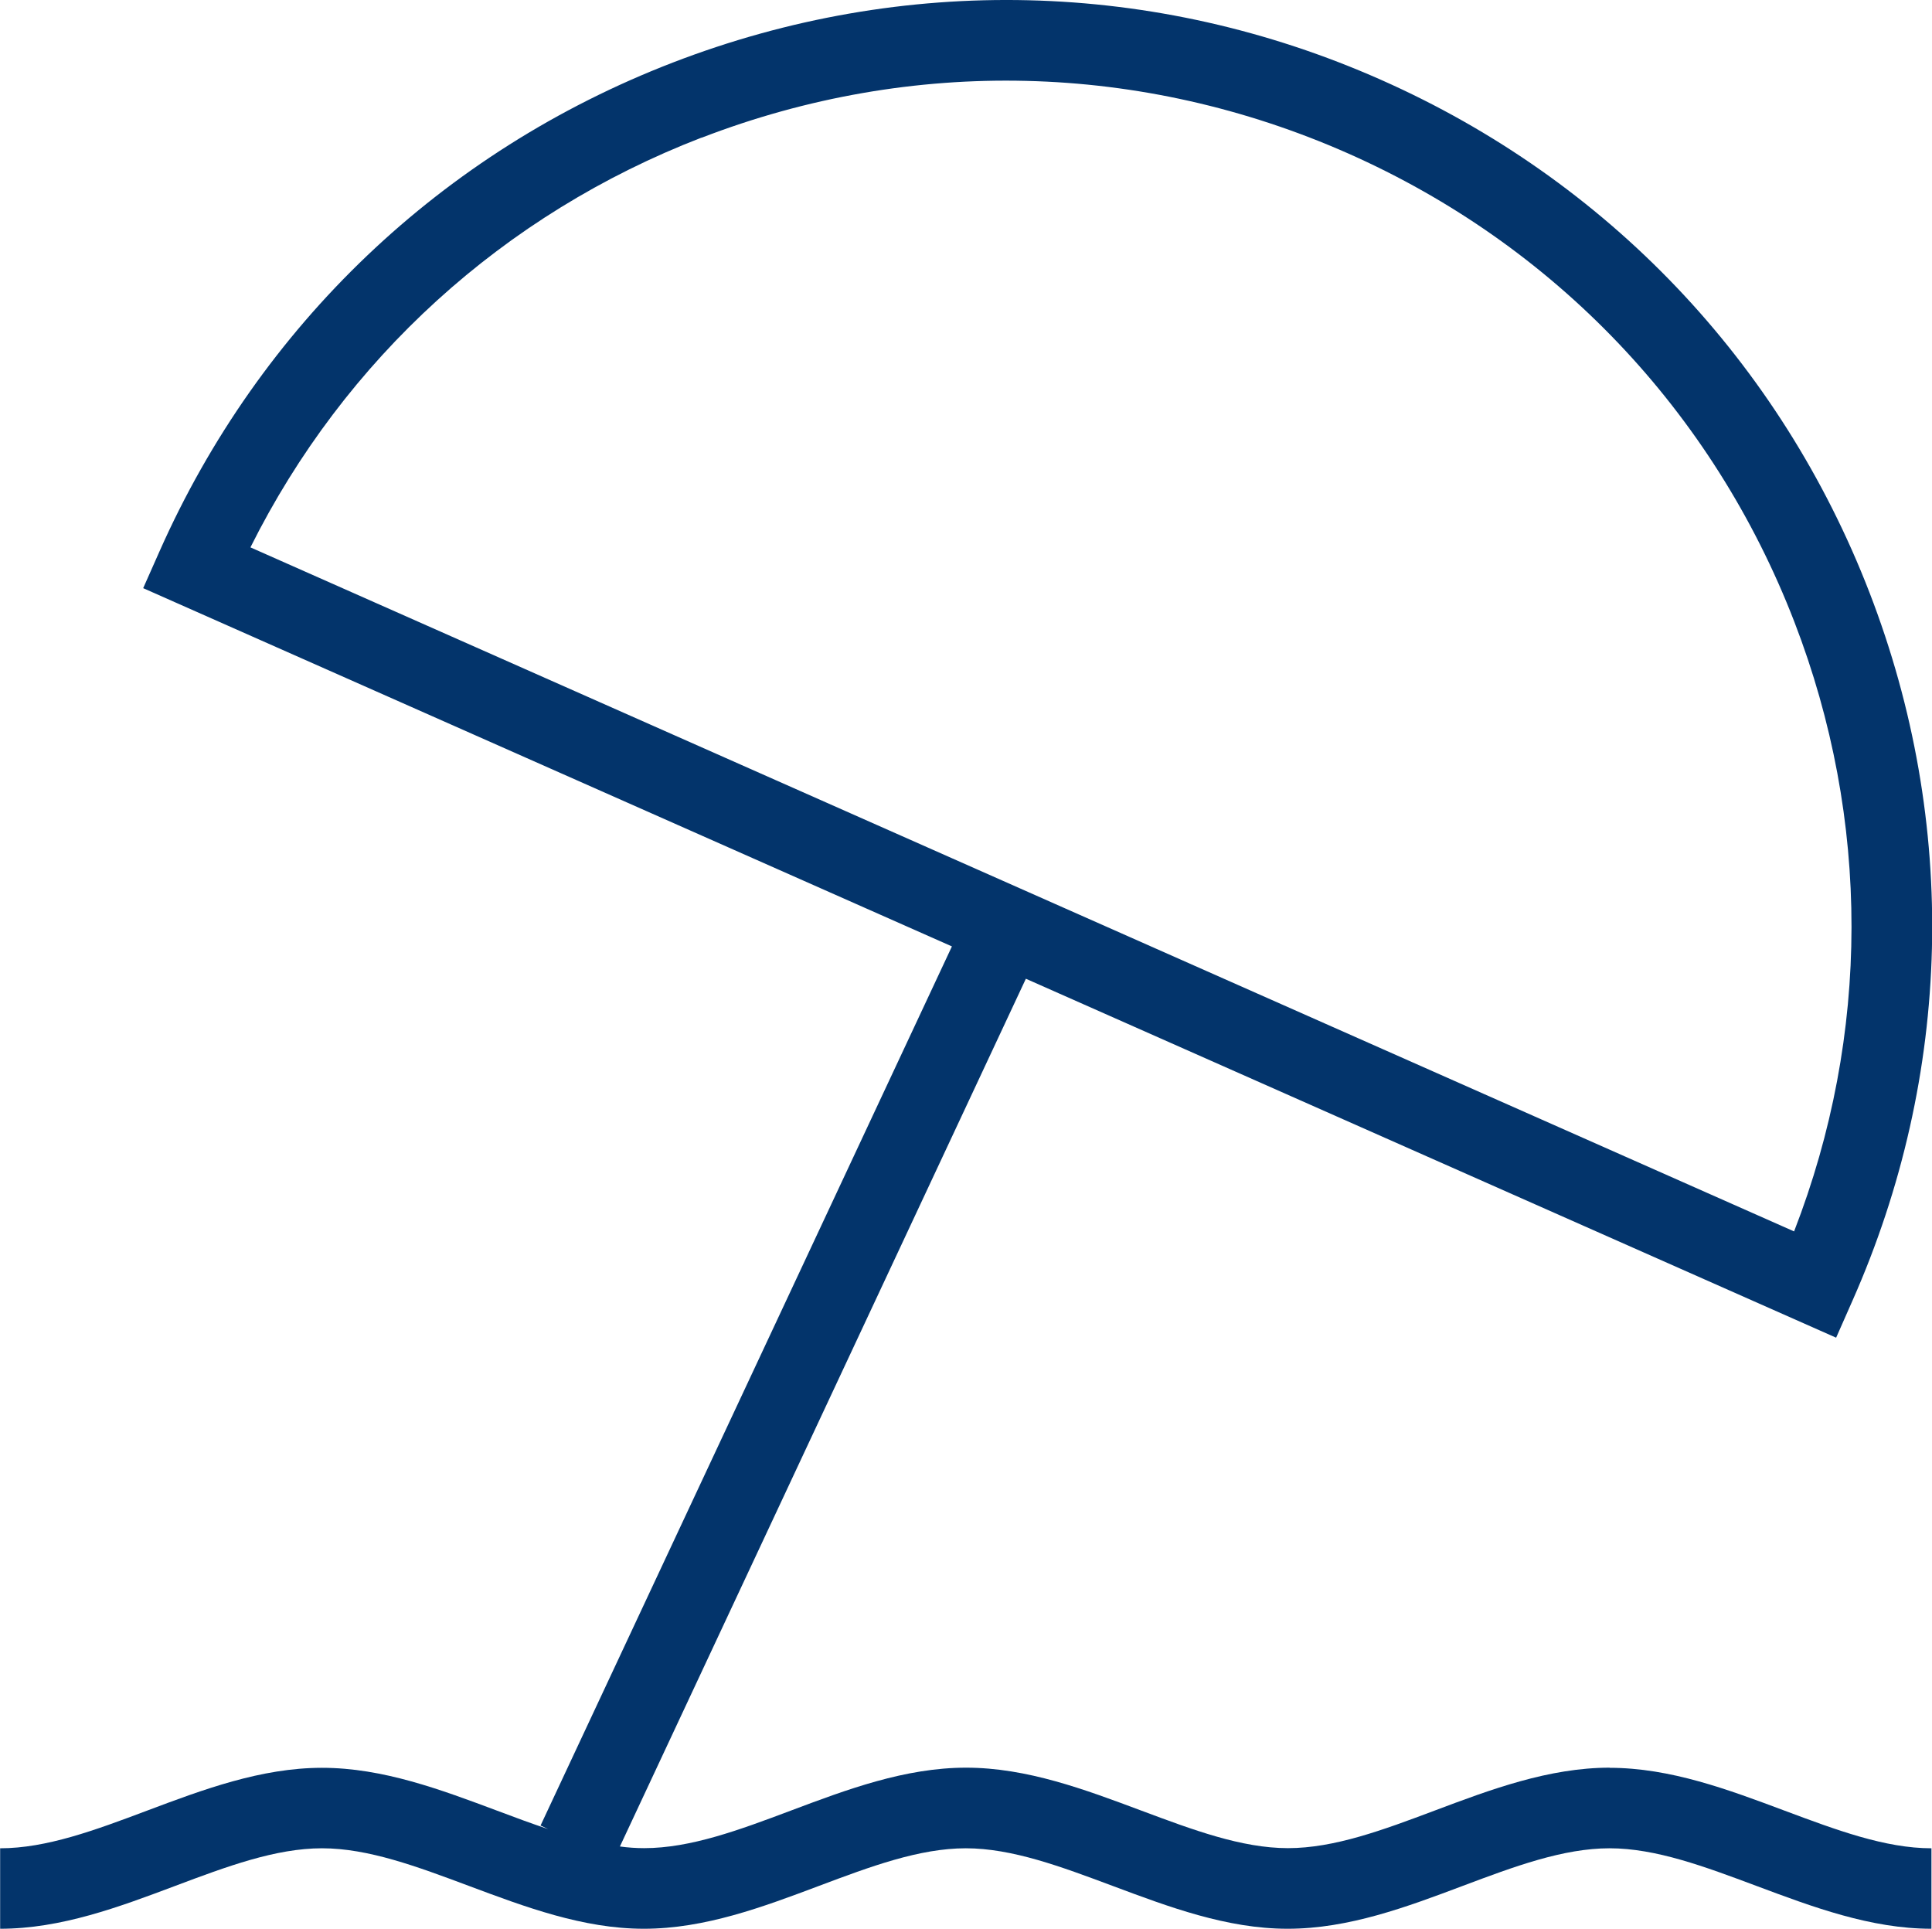
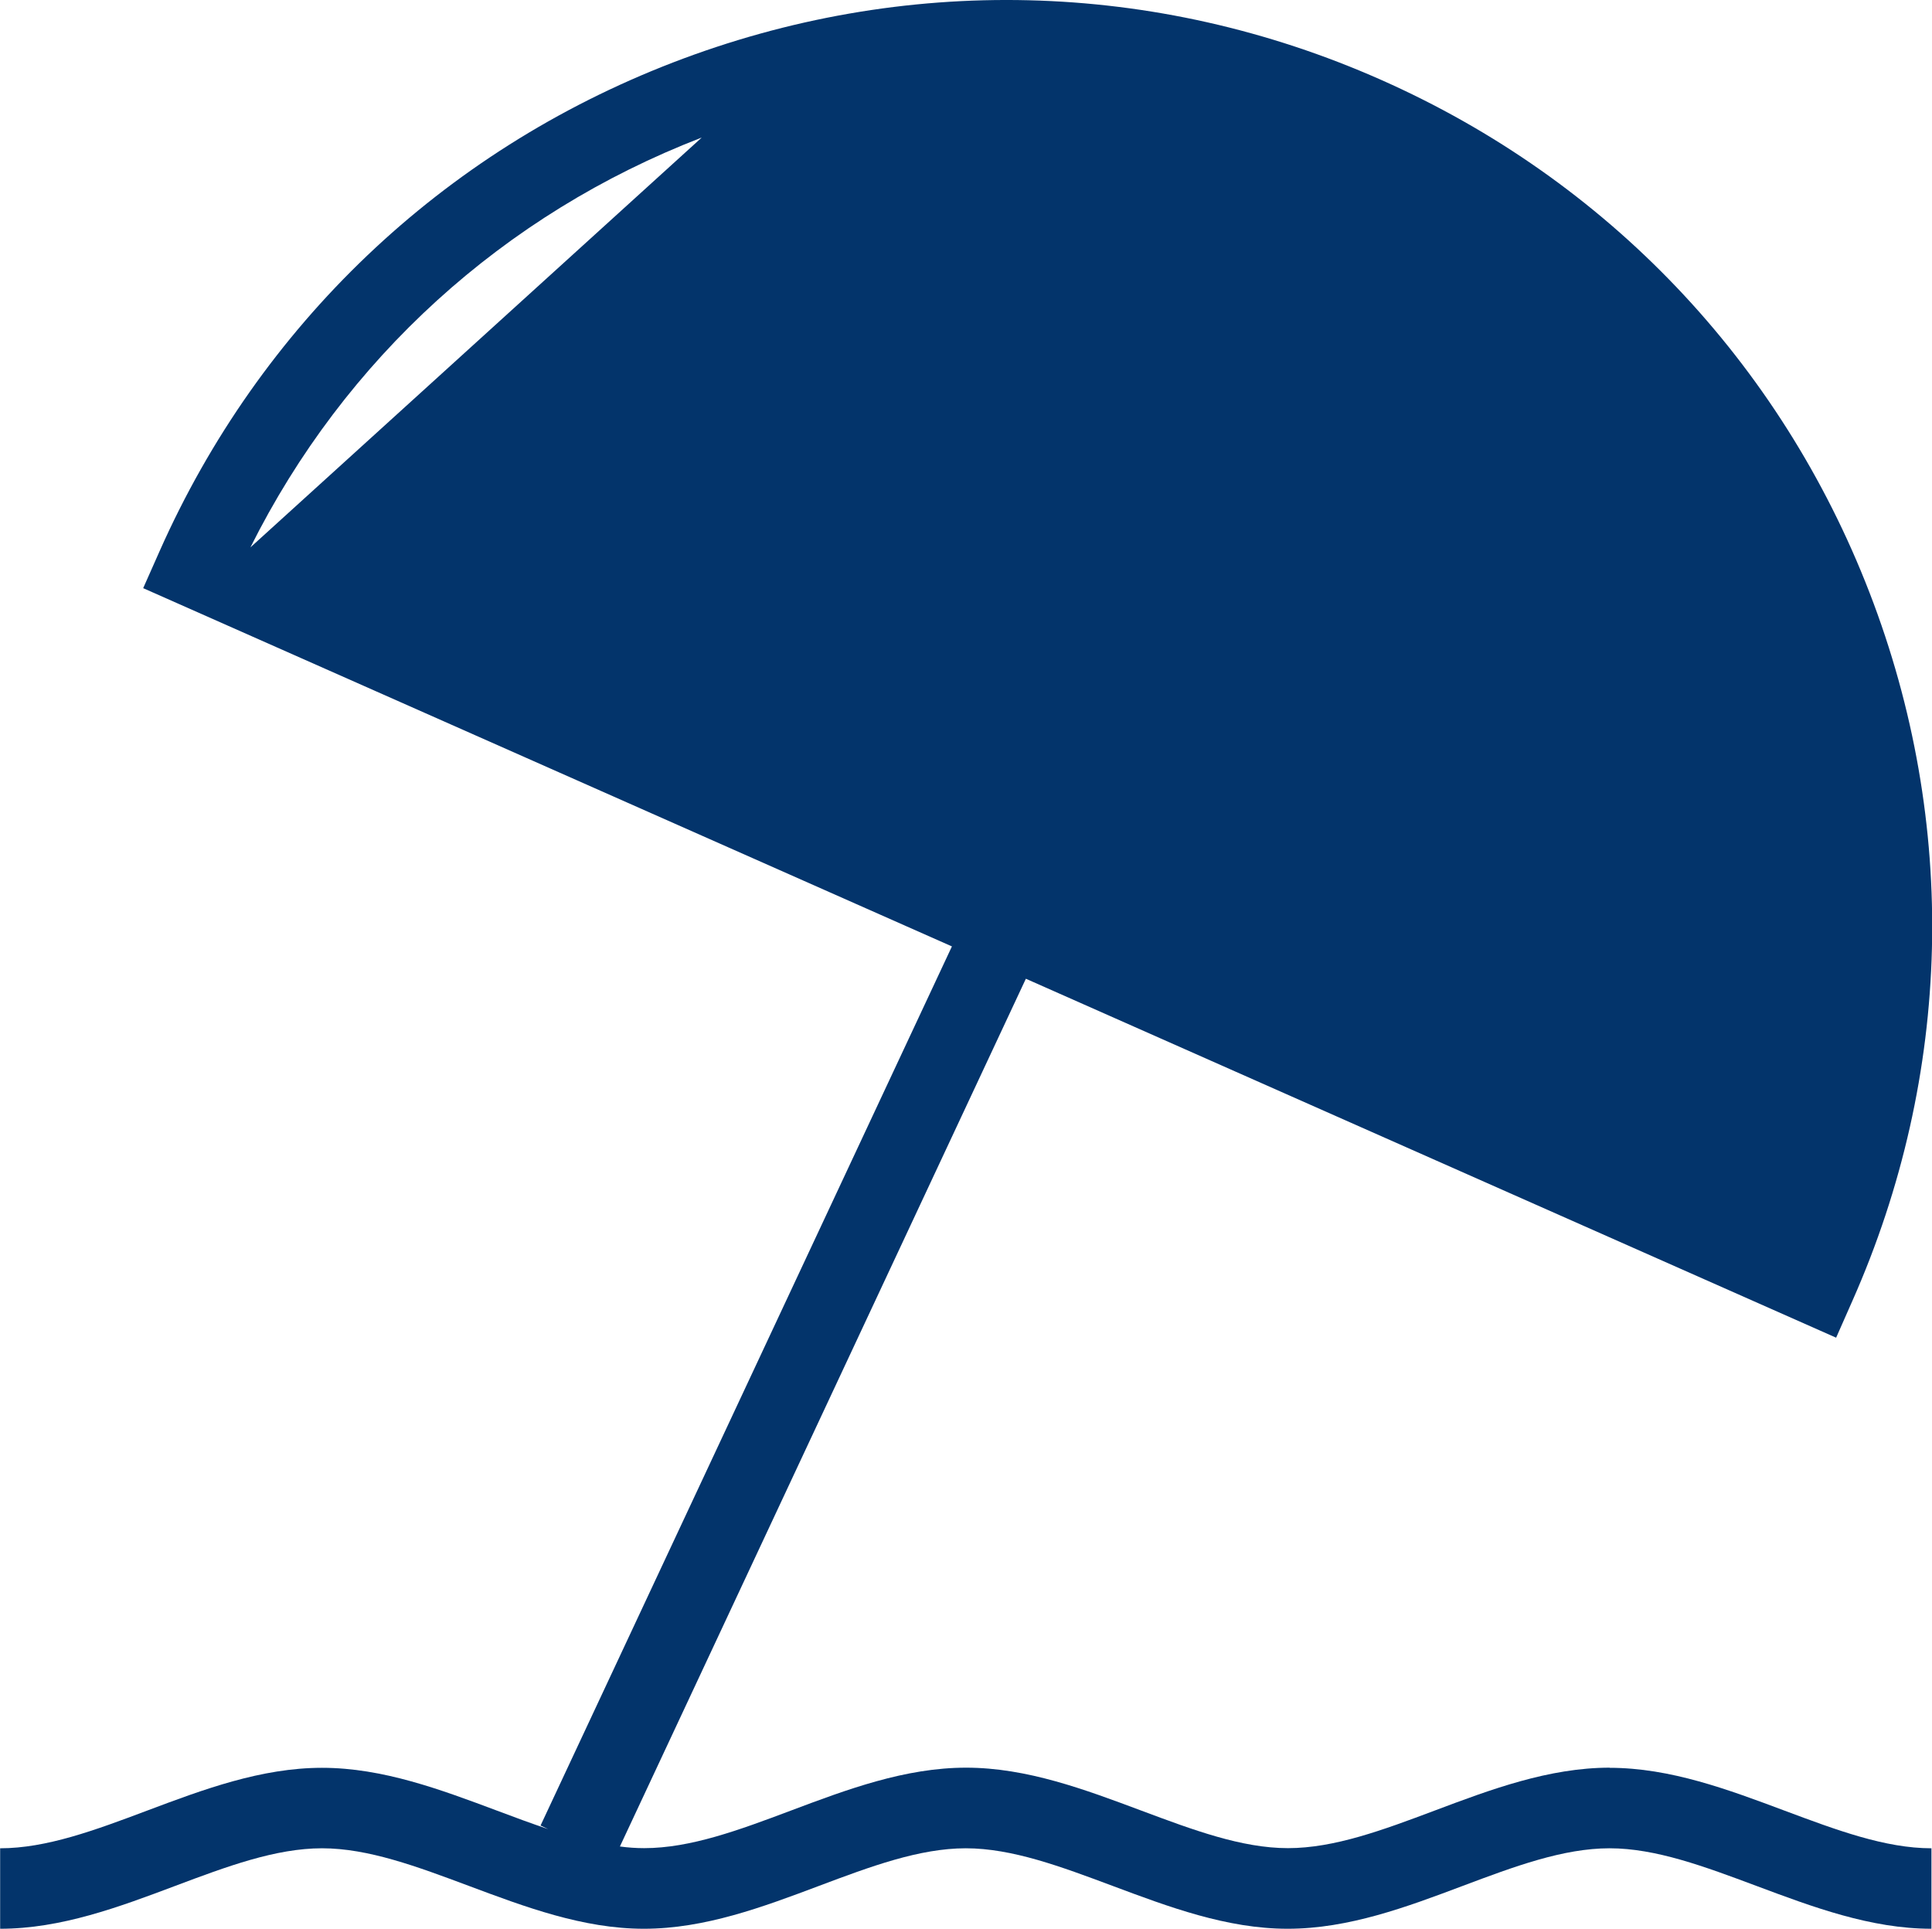
<svg xmlns="http://www.w3.org/2000/svg" viewBox="0 0 139.25 139.01" id="Capa_2">
  <defs>
    <style>
      .cls-1 {
        fill: #03346b;
      }
    </style>
  </defs>
  <g data-name="Capa_1" id="Capa_1-2">
-     <path d="M116.03,127.4c-4.39,0-8.58,1.57-12.62,3.09-3.72,1.4-7.24,2.71-10.58,2.71s-6.86-1.32-10.58-2.71c-4.04-1.51-8.23-3.09-12.62-3.09s-8.58,1.57-12.62,3.09c-3.72,1.4-7.24,2.71-10.58,2.71-.58,0-1.16-.04-1.75-.12l29.26-62.54,58.4,25.87,1.17-2.65c7.22-16.3,7.66-34.42,1.24-51.04-6.42-16.62-18.92-29.75-35.22-36.97-16.29-7.22-34.42-7.65-51.04-1.24C31.85,10.93,18.73,23.44,11.5,39.73l-1.18,2.66,58.29,25.82-29.65,63.36.55.26c-1.21-.41-2.44-.86-3.68-1.33-4.04-1.51-8.23-3.09-12.62-3.09s-8.58,1.57-12.62,3.09c-3.72,1.4-7.24,2.71-10.58,2.71v5.8c4.39,0,8.58-1.57,12.62-3.09,3.72-1.4,7.24-2.71,10.58-2.71s6.86,1.32,10.58,2.71c4.04,1.51,8.23,3.09,12.62,3.09s8.58-1.57,12.62-3.09c3.72-1.4,7.24-2.71,10.58-2.71s6.86,1.32,10.58,2.71c4.04,1.51,8.23,3.09,12.62,3.09s8.58-1.57,12.62-3.09c3.72-1.4,7.24-2.71,10.58-2.71s6.86,1.32,10.58,2.71c4.04,1.51,8.23,3.09,12.62,3.09v-5.8c-3.34,0-6.86-1.32-10.58-2.71-4.04-1.51-8.23-3.09-12.62-3.09h0ZM50.56,9.93c15.19-5.86,31.73-5.45,46.61,1.13,14.87,6.59,26.3,18.58,32.16,33.76,5.51,14.27,5.48,29.76-.02,43.93L18.05,39.45c6.79-13.59,18.24-24.02,32.51-29.53Z" class="cls-1" />
+     <path d="M116.03,127.4c-4.39,0-8.58,1.57-12.62,3.09-3.72,1.4-7.24,2.71-10.58,2.71s-6.86-1.32-10.58-2.71c-4.04-1.51-8.23-3.09-12.62-3.09s-8.58,1.57-12.62,3.09c-3.72,1.4-7.24,2.71-10.58,2.71-.58,0-1.16-.04-1.75-.12l29.26-62.54,58.4,25.87,1.17-2.65c7.22-16.3,7.66-34.42,1.24-51.04-6.42-16.62-18.92-29.75-35.22-36.97-16.29-7.22-34.42-7.65-51.04-1.24C31.85,10.93,18.73,23.44,11.5,39.73l-1.18,2.66,58.29,25.82-29.65,63.36.55.26c-1.21-.41-2.44-.86-3.68-1.33-4.04-1.51-8.23-3.09-12.62-3.09s-8.58,1.57-12.62,3.09c-3.72,1.4-7.24,2.71-10.58,2.71v5.8c4.39,0,8.58-1.57,12.62-3.09,3.72-1.4,7.24-2.71,10.58-2.71s6.86,1.32,10.58,2.71c4.04,1.51,8.23,3.09,12.62,3.09s8.58-1.57,12.62-3.09c3.72-1.4,7.24-2.71,10.58-2.71s6.86,1.32,10.58,2.71c4.04,1.51,8.23,3.09,12.62,3.09s8.58-1.57,12.62-3.09c3.72-1.4,7.24-2.71,10.58-2.71s6.86,1.32,10.58,2.71c4.04,1.51,8.23,3.09,12.62,3.09v-5.8c-3.34,0-6.86-1.32-10.58-2.71-4.04-1.51-8.23-3.09-12.62-3.09h0ZM50.56,9.93L18.05,39.45c6.79-13.59,18.24-24.02,32.51-29.53Z" class="cls-1" />
  </g>
</svg>